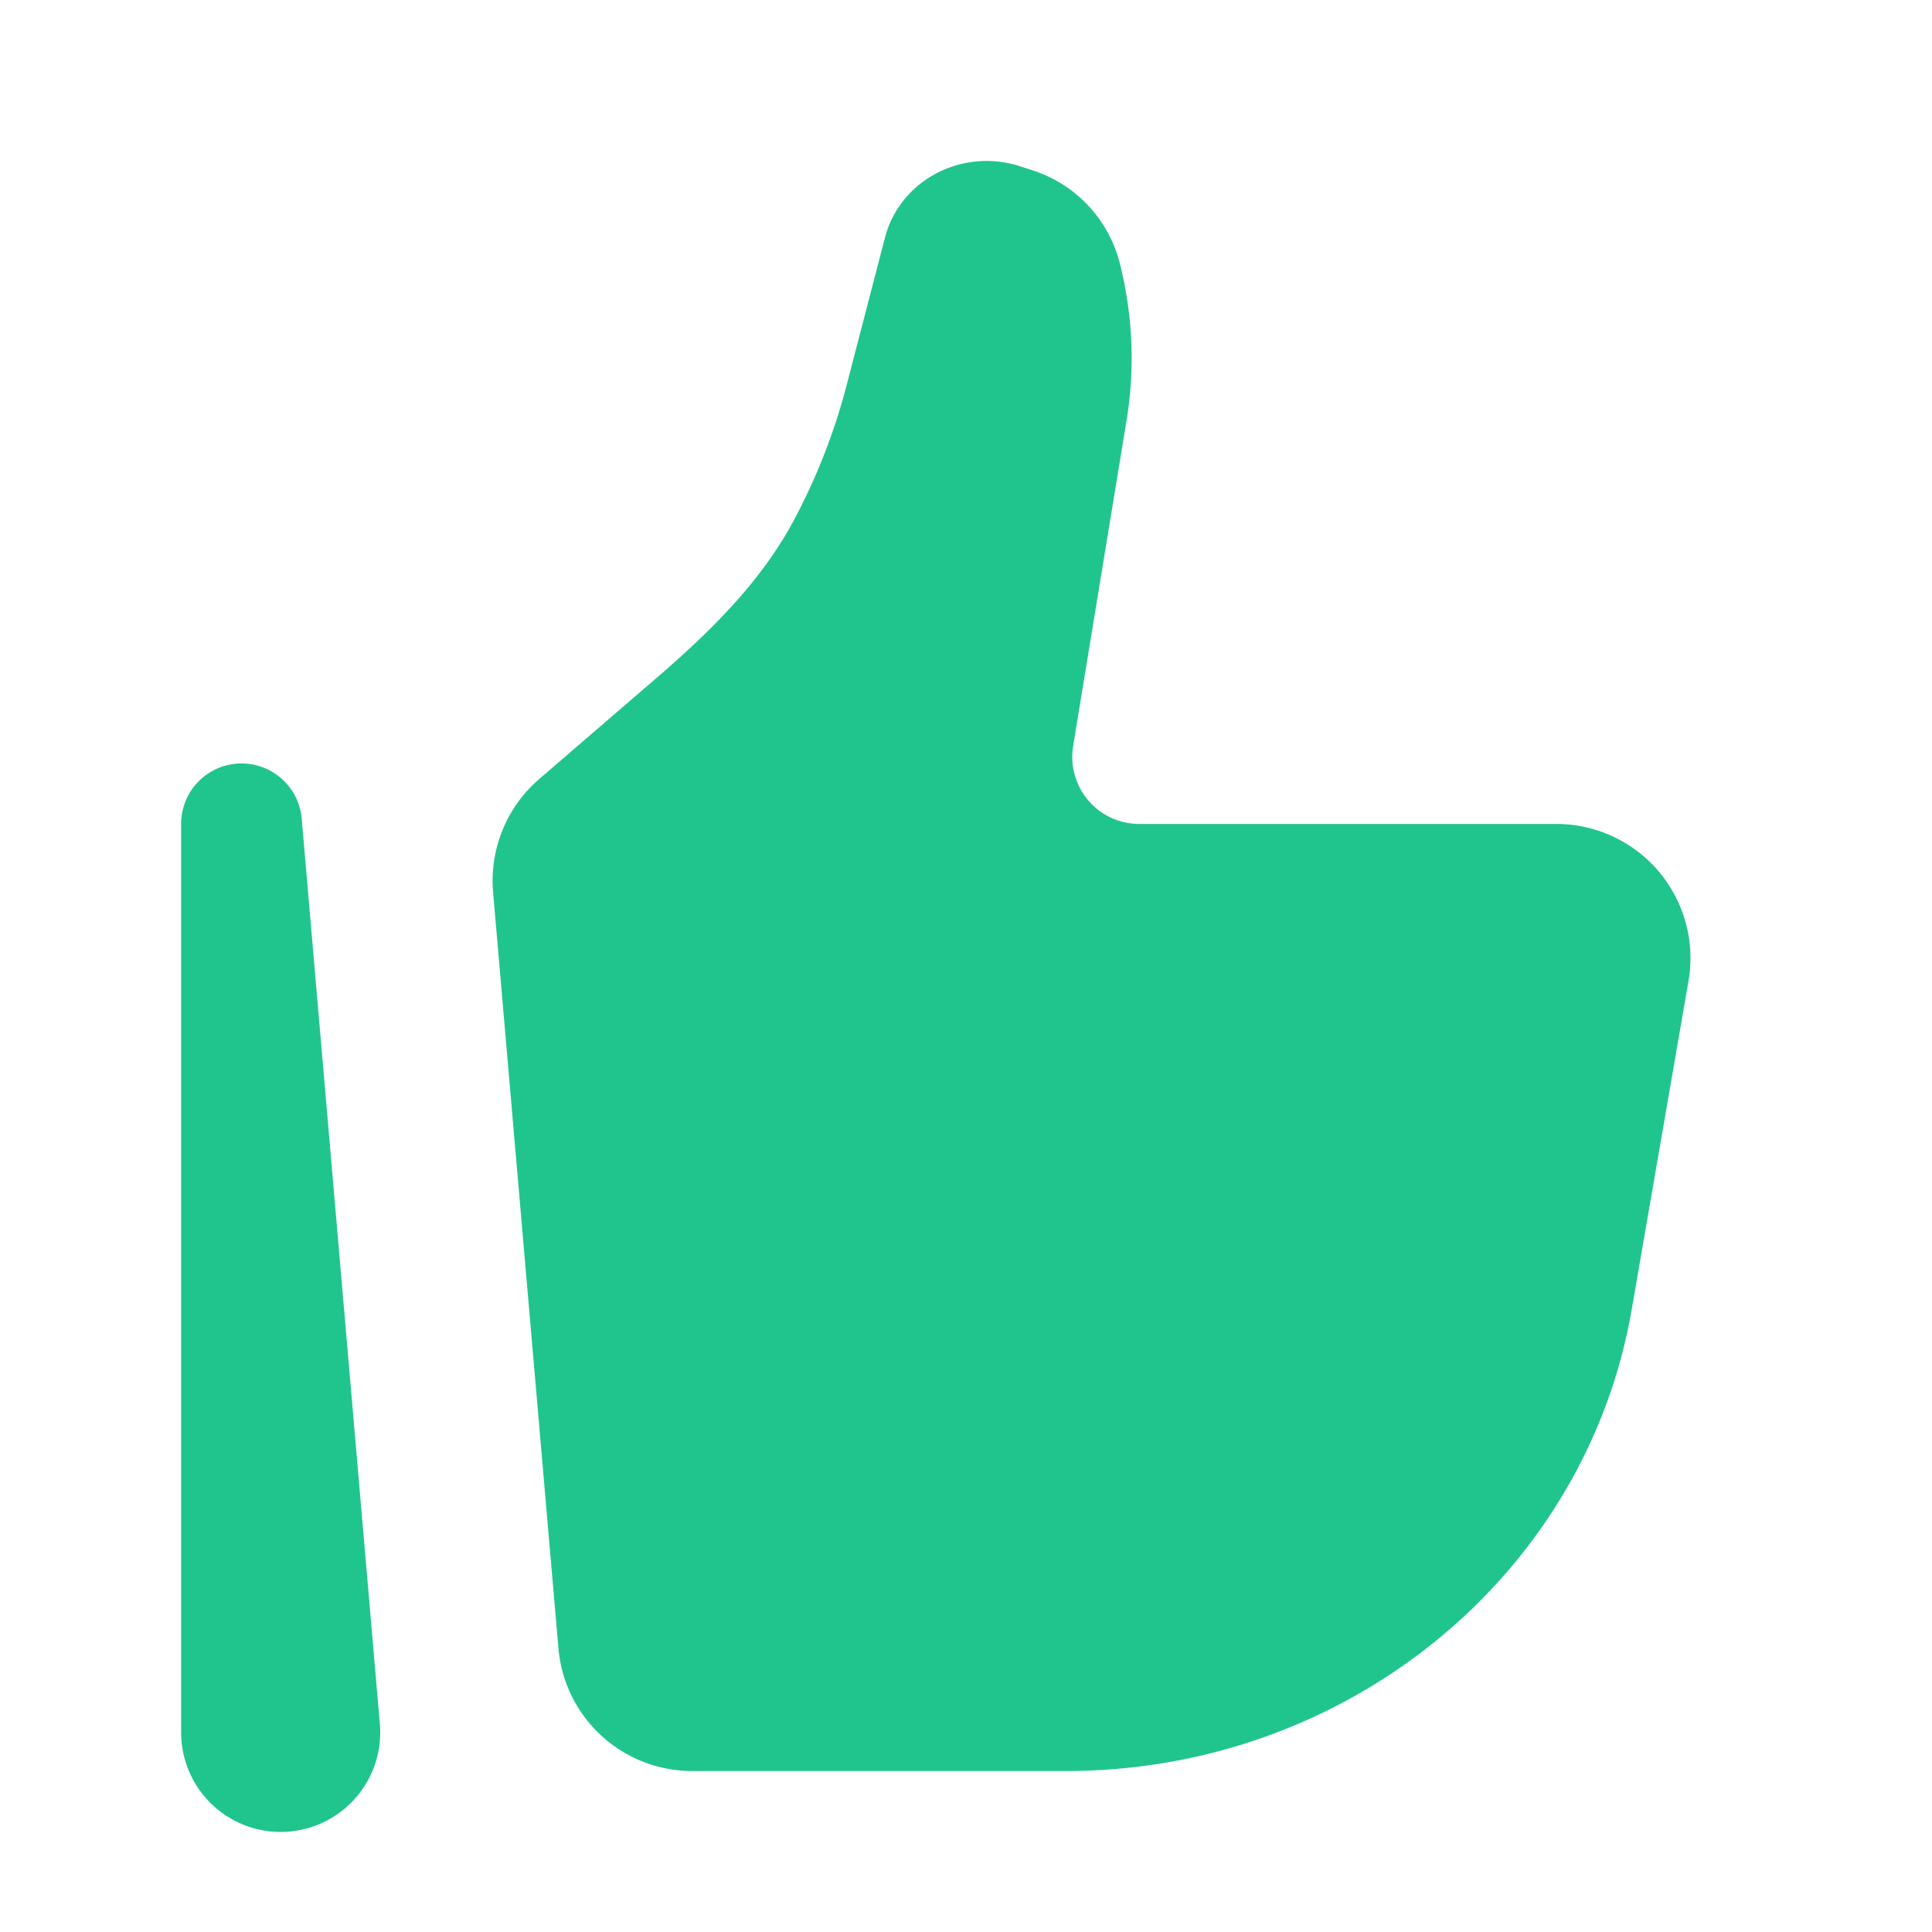
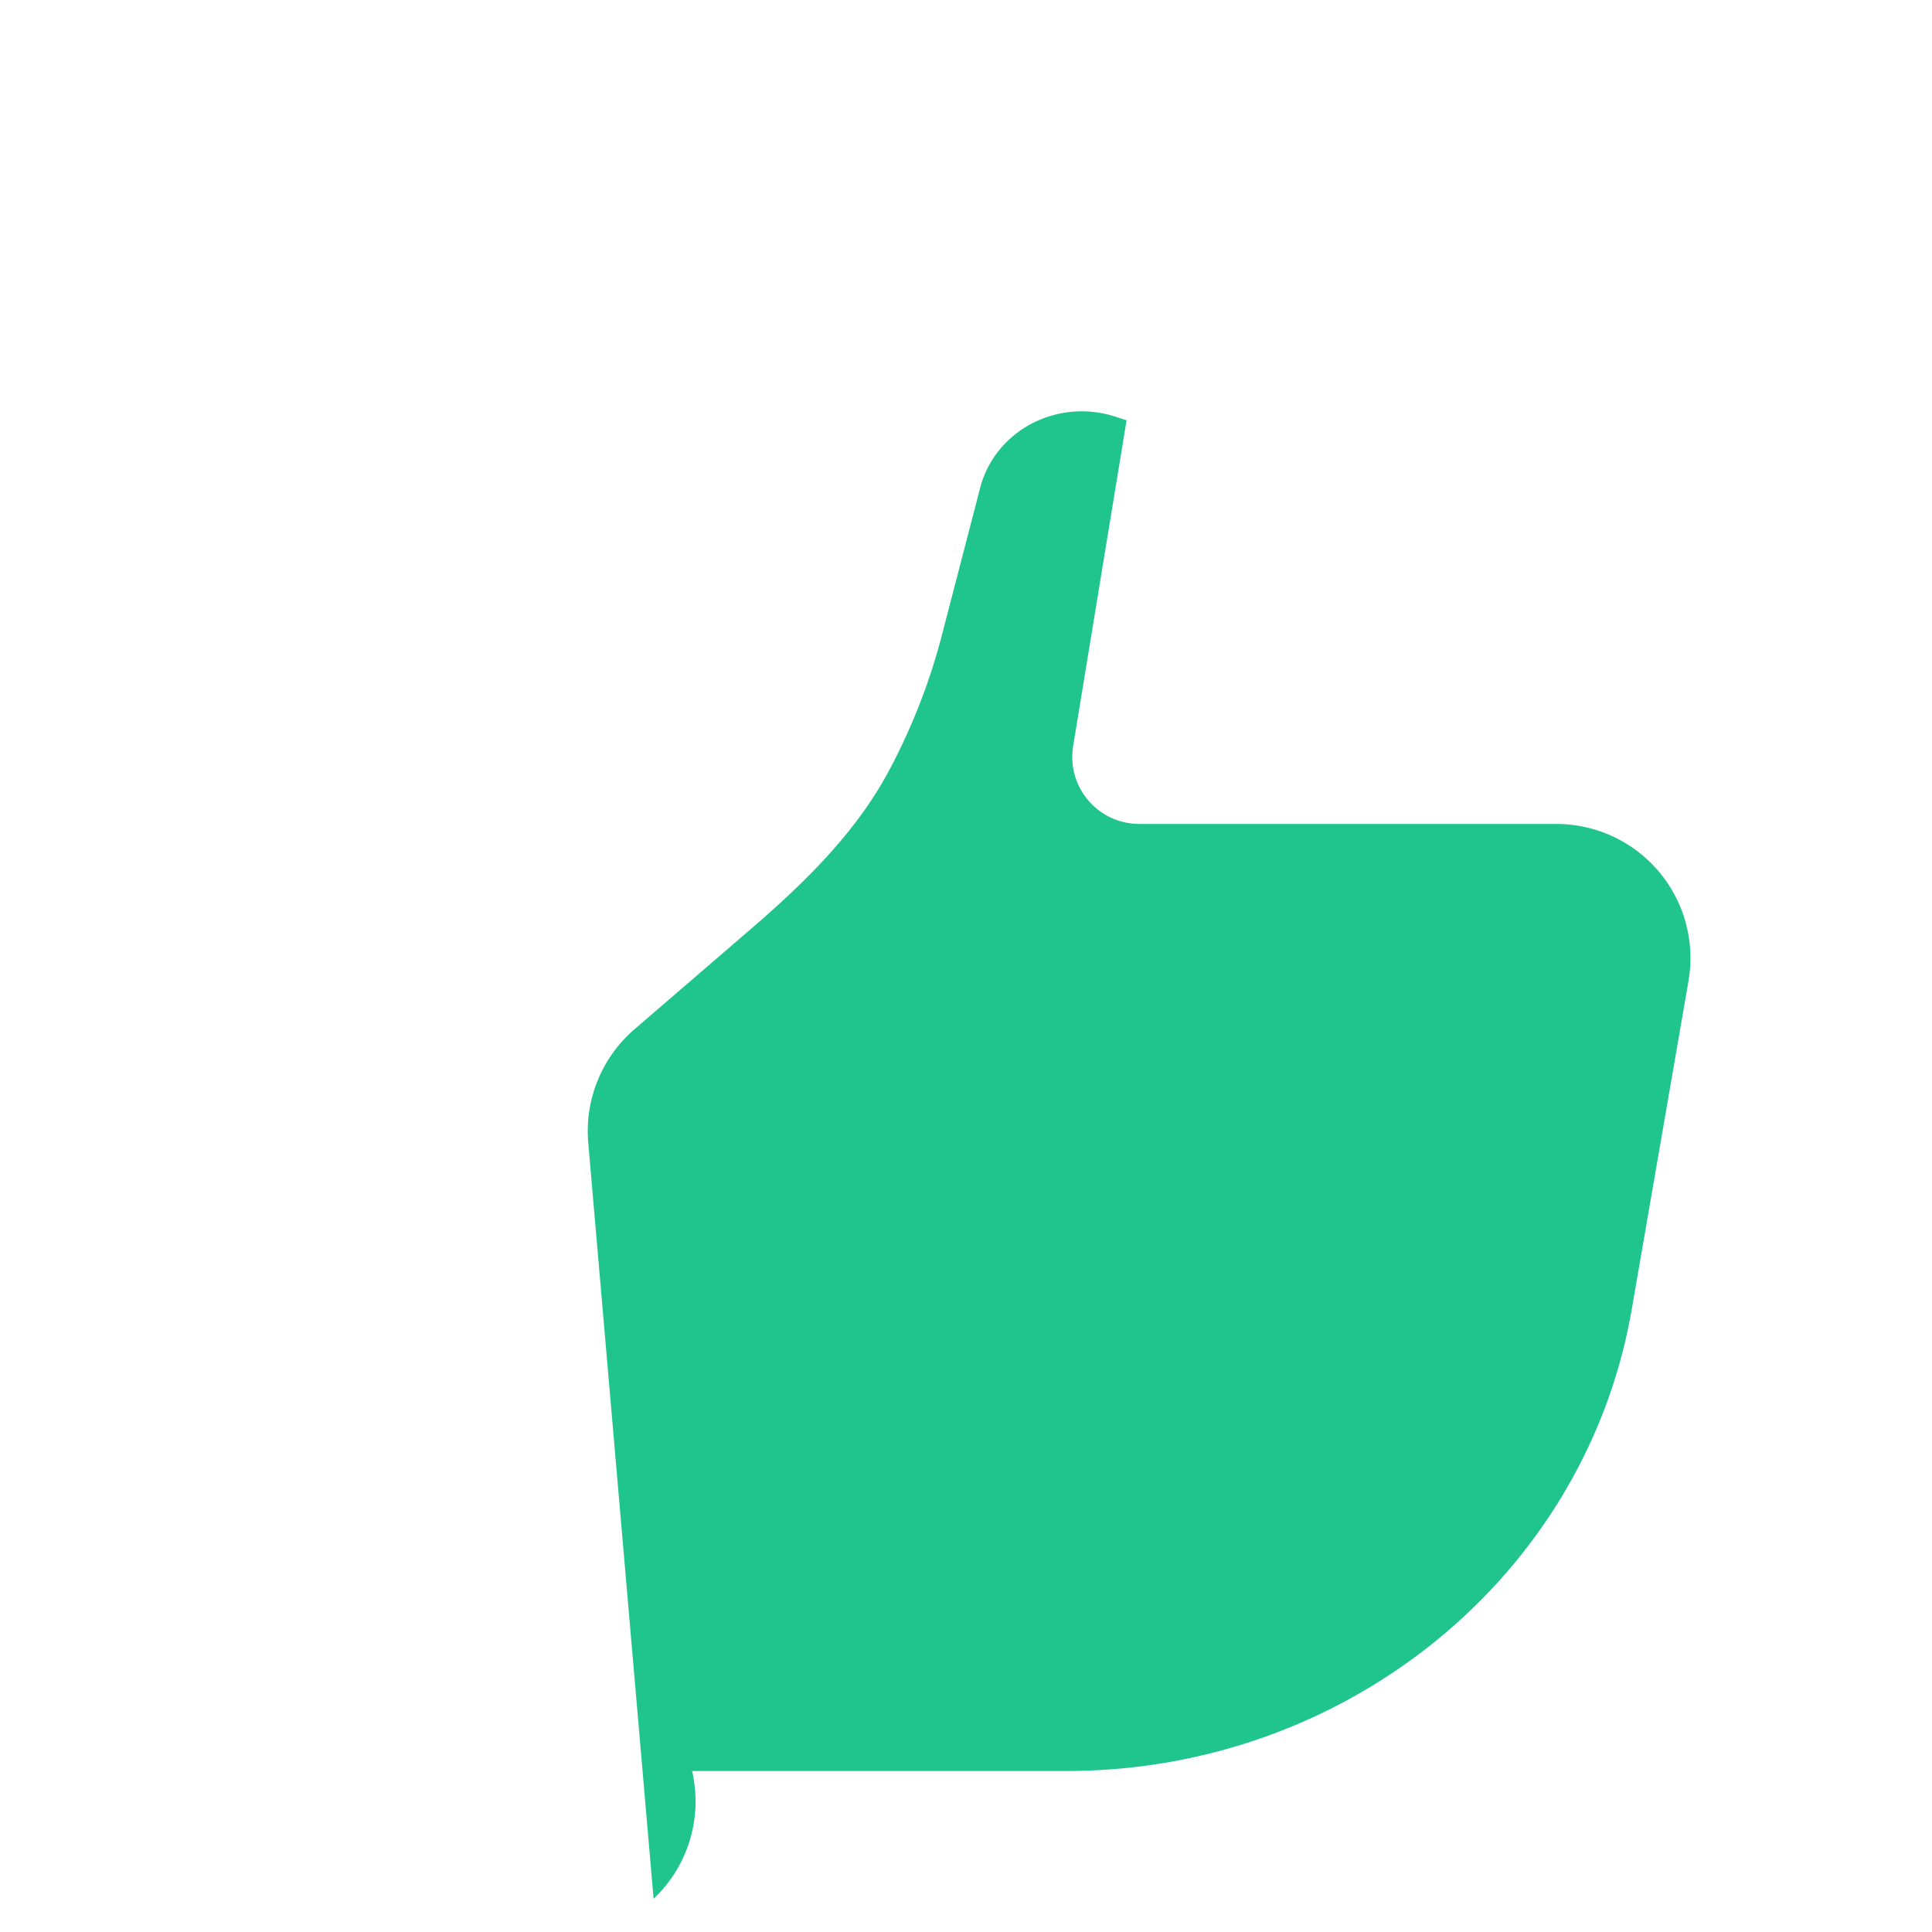
<svg xmlns="http://www.w3.org/2000/svg" width="36" height="36" fill="none">
-   <path d="m30.405 24.398 1.058-6.12a2.5 2.5 0 0 0-2.46-2.925H21.23a1.249 1.249 0 0 1-1.233-1.454l.995-6.067a7.176 7.176 0 0 0-.135-2.96 2.453 2.453 0 0 0-1.638-1.705l-.218-.071a2.019 2.019 0 0 0-1.49.102c-.51.246-.883.695-1.02 1.227l-.715 2.751c-.227.875-.558 1.72-.984 2.519-.622 1.165-1.585 2.1-2.587 2.962l-2.159 1.86a2.505 2.505 0 0 0-.858 2.109l1.218 14.09A2.499 2.499 0 0 0 12.896 33h6.972c5.223 0 9.68-3.639 10.537-8.602Z" fill="#20C58D" />
-   <path fill-rule="evenodd" clip-rule="evenodd" d="M4.452 14.227a1.125 1.125 0 0 1 1.17 1.028l1.455 16.854a1.855 1.855 0 1 1-3.702.16V15.351a1.125 1.125 0 0 1 1.077-1.124Z" fill="#20C58D" />
+   <path d="m30.405 24.398 1.058-6.12a2.5 2.5 0 0 0-2.46-2.925H21.23a1.249 1.249 0 0 1-1.233-1.454l.995-6.067l-.218-.071a2.019 2.019 0 0 0-1.49.102c-.51.246-.883.695-1.02 1.227l-.715 2.751c-.227.875-.558 1.72-.984 2.519-.622 1.165-1.585 2.1-2.587 2.962l-2.159 1.86a2.505 2.505 0 0 0-.858 2.109l1.218 14.09A2.499 2.499 0 0 0 12.896 33h6.972c5.223 0 9.68-3.639 10.537-8.602Z" fill="#20C58D" />
</svg>